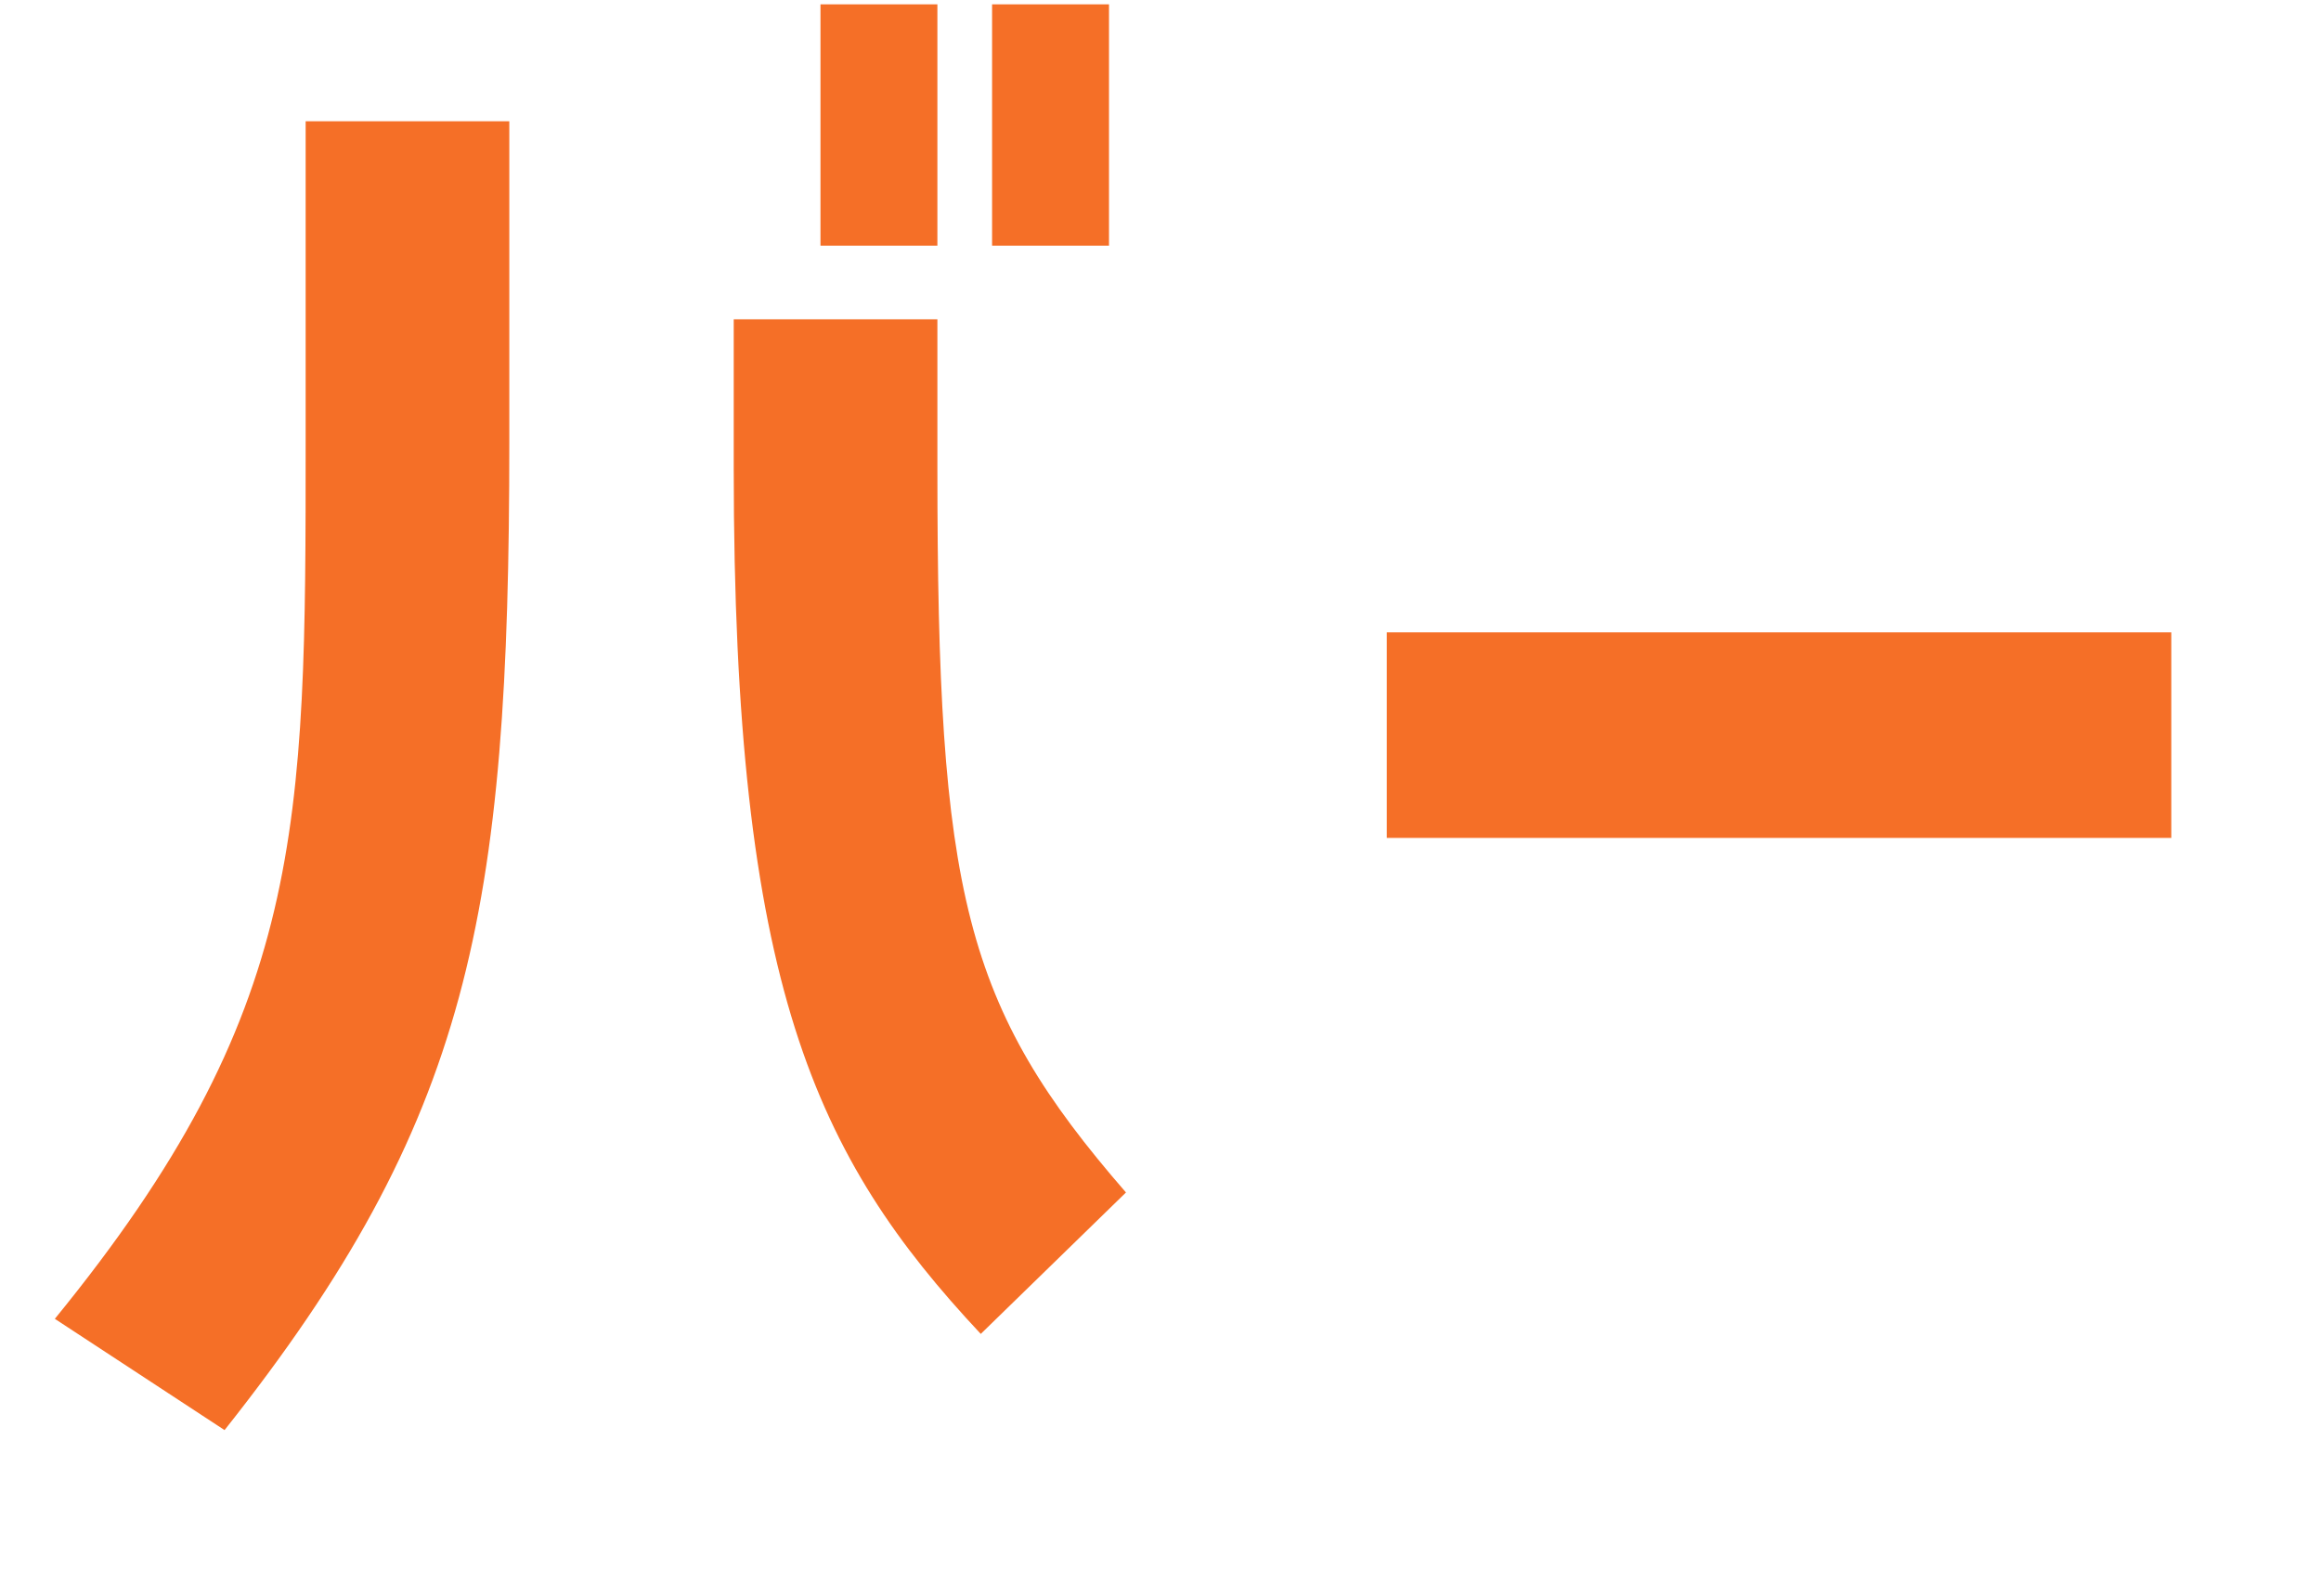
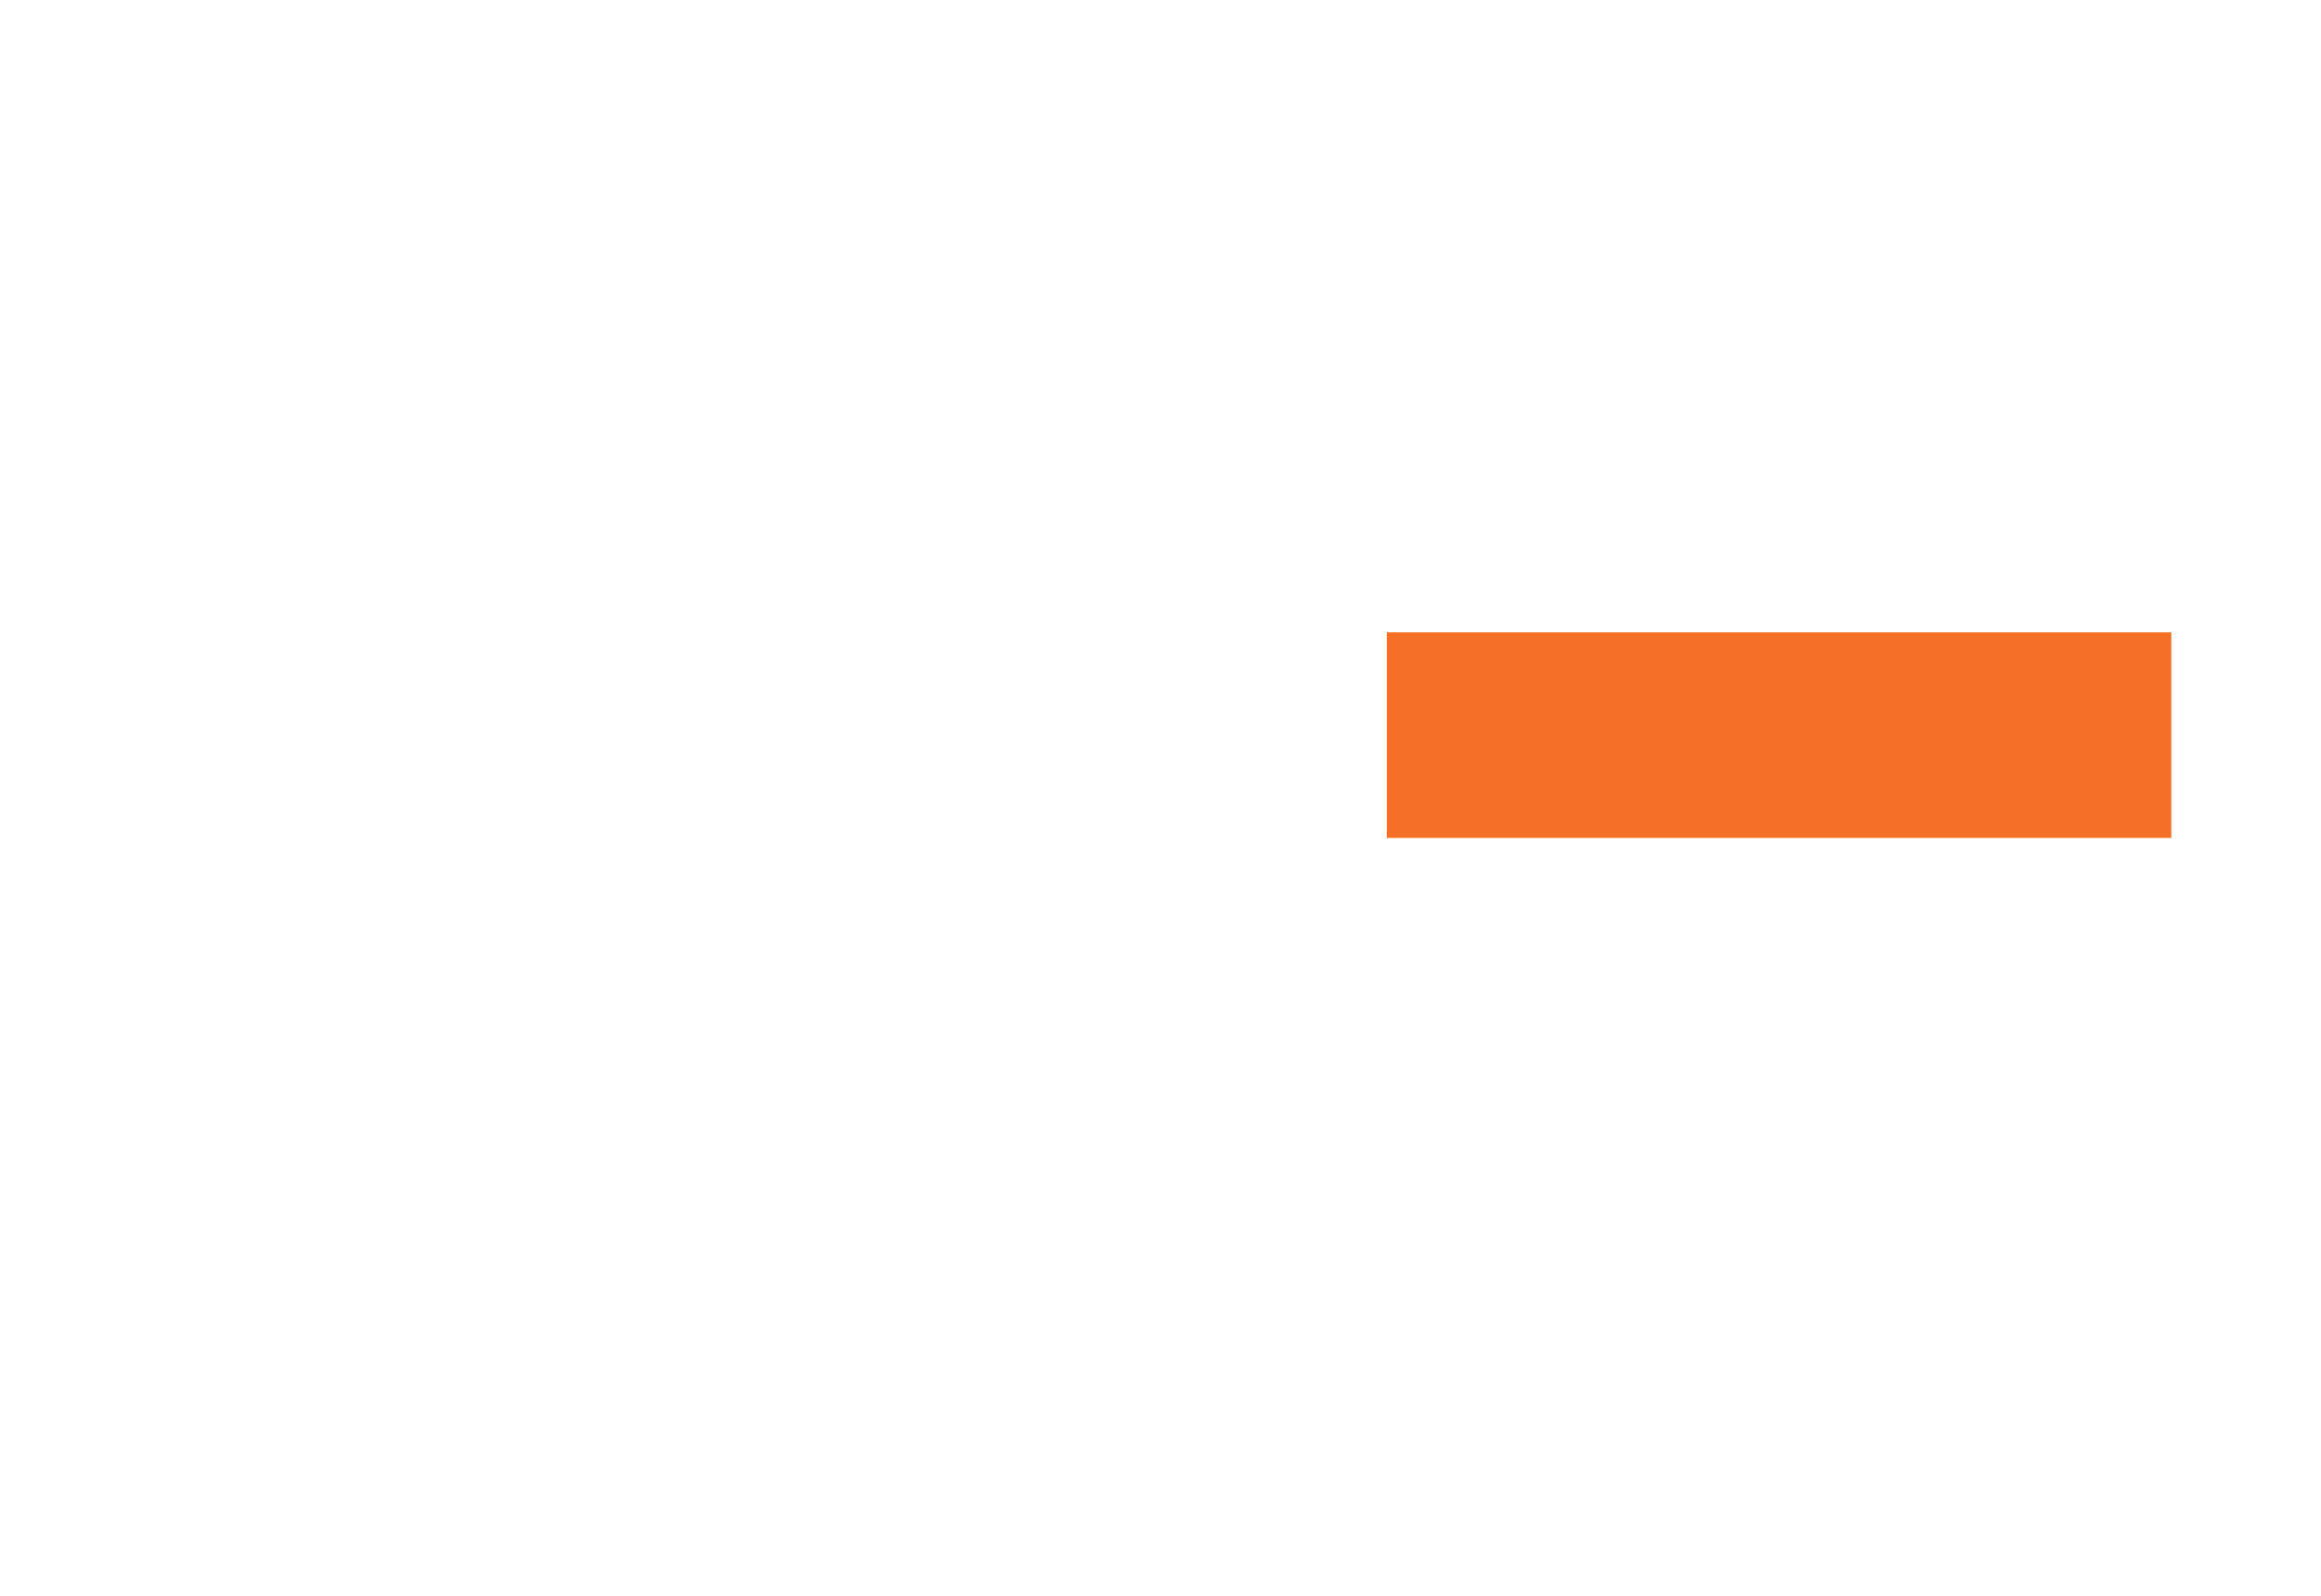
<svg xmlns="http://www.w3.org/2000/svg" width="16" height="11" viewBox="0 0 16 11" fill="none">
  <path d="M9.56 4.359H14.968V5.776H9.56V4.359Z" fill="#F56F27" />
-   <path d="M6.462 0.03V1.694H5.656V0.03H6.462ZM7.645 0.03V1.694H6.839V0.03H7.645ZM2.107 3.046V0.836H3.511V3.046C3.511 6.309 3.238 7.726 1.548 9.858L0.378 9.091C2.107 6.972 2.107 5.711 2.107 3.046ZM6.462 2.201V3.228C6.462 6.166 6.644 6.933 7.762 8.22L6.761 9.195C5.617 7.973 5.058 6.79 5.058 3.228V2.201H6.462Z" fill="#F56F27" />
</svg>